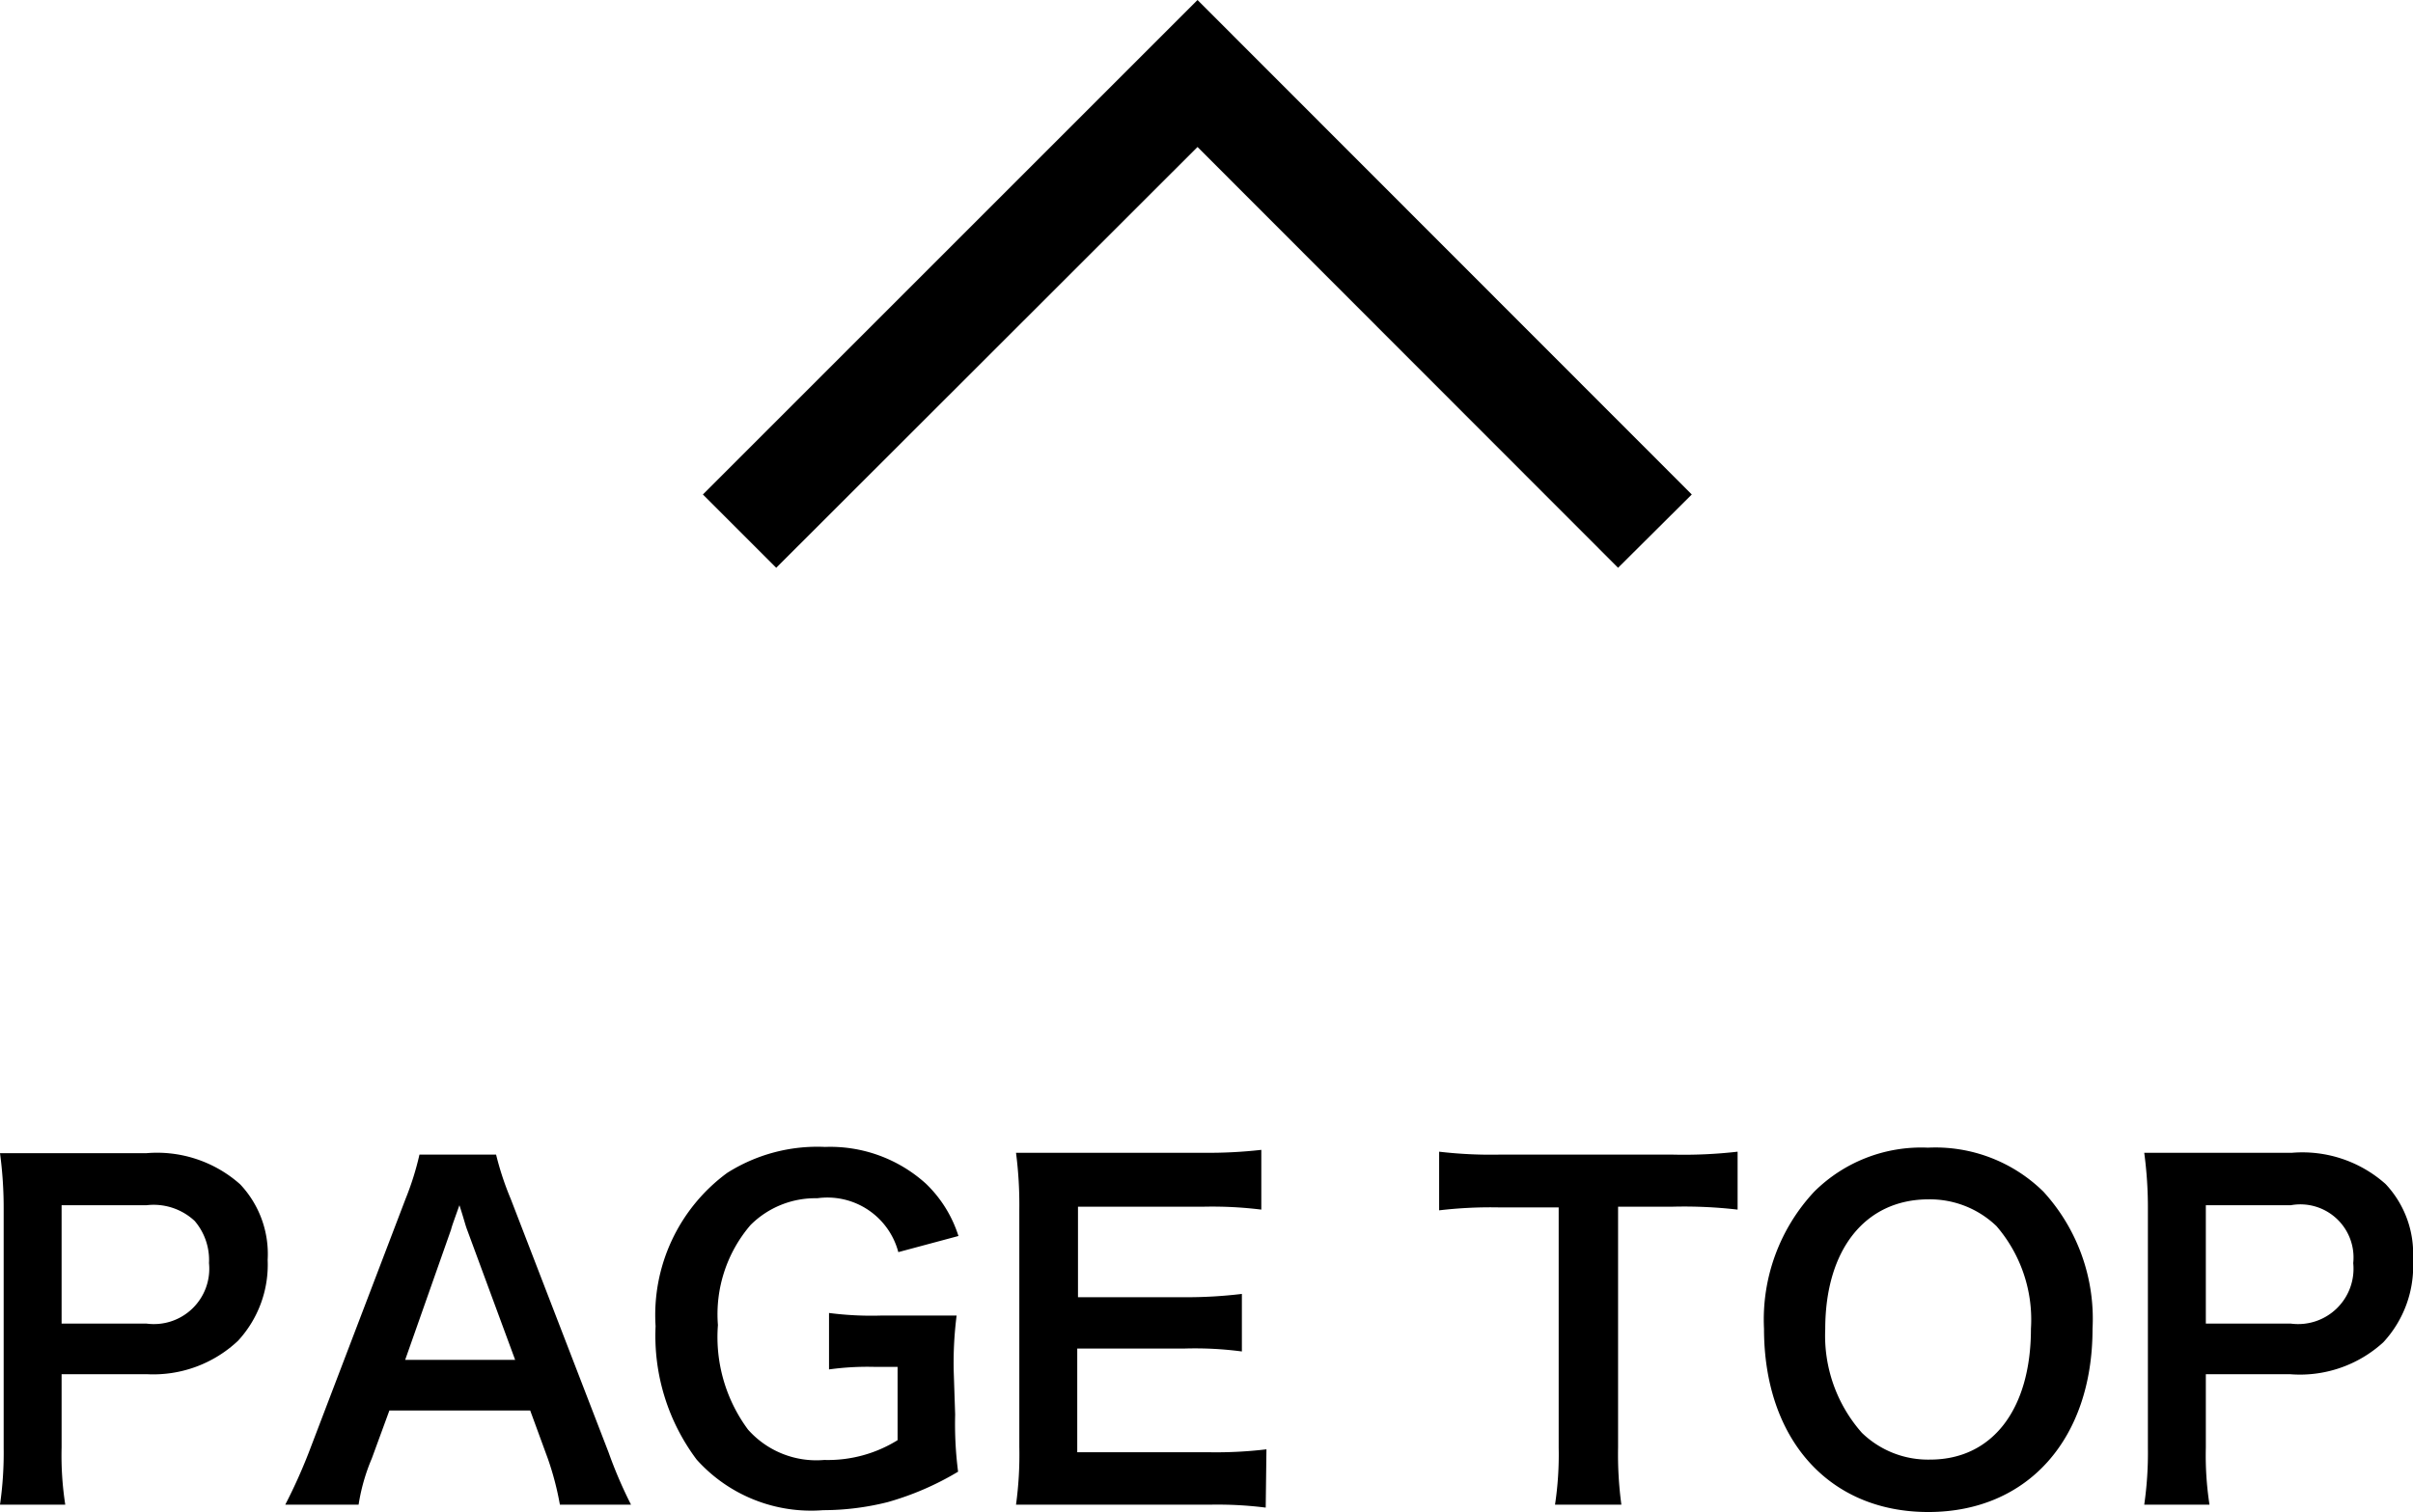
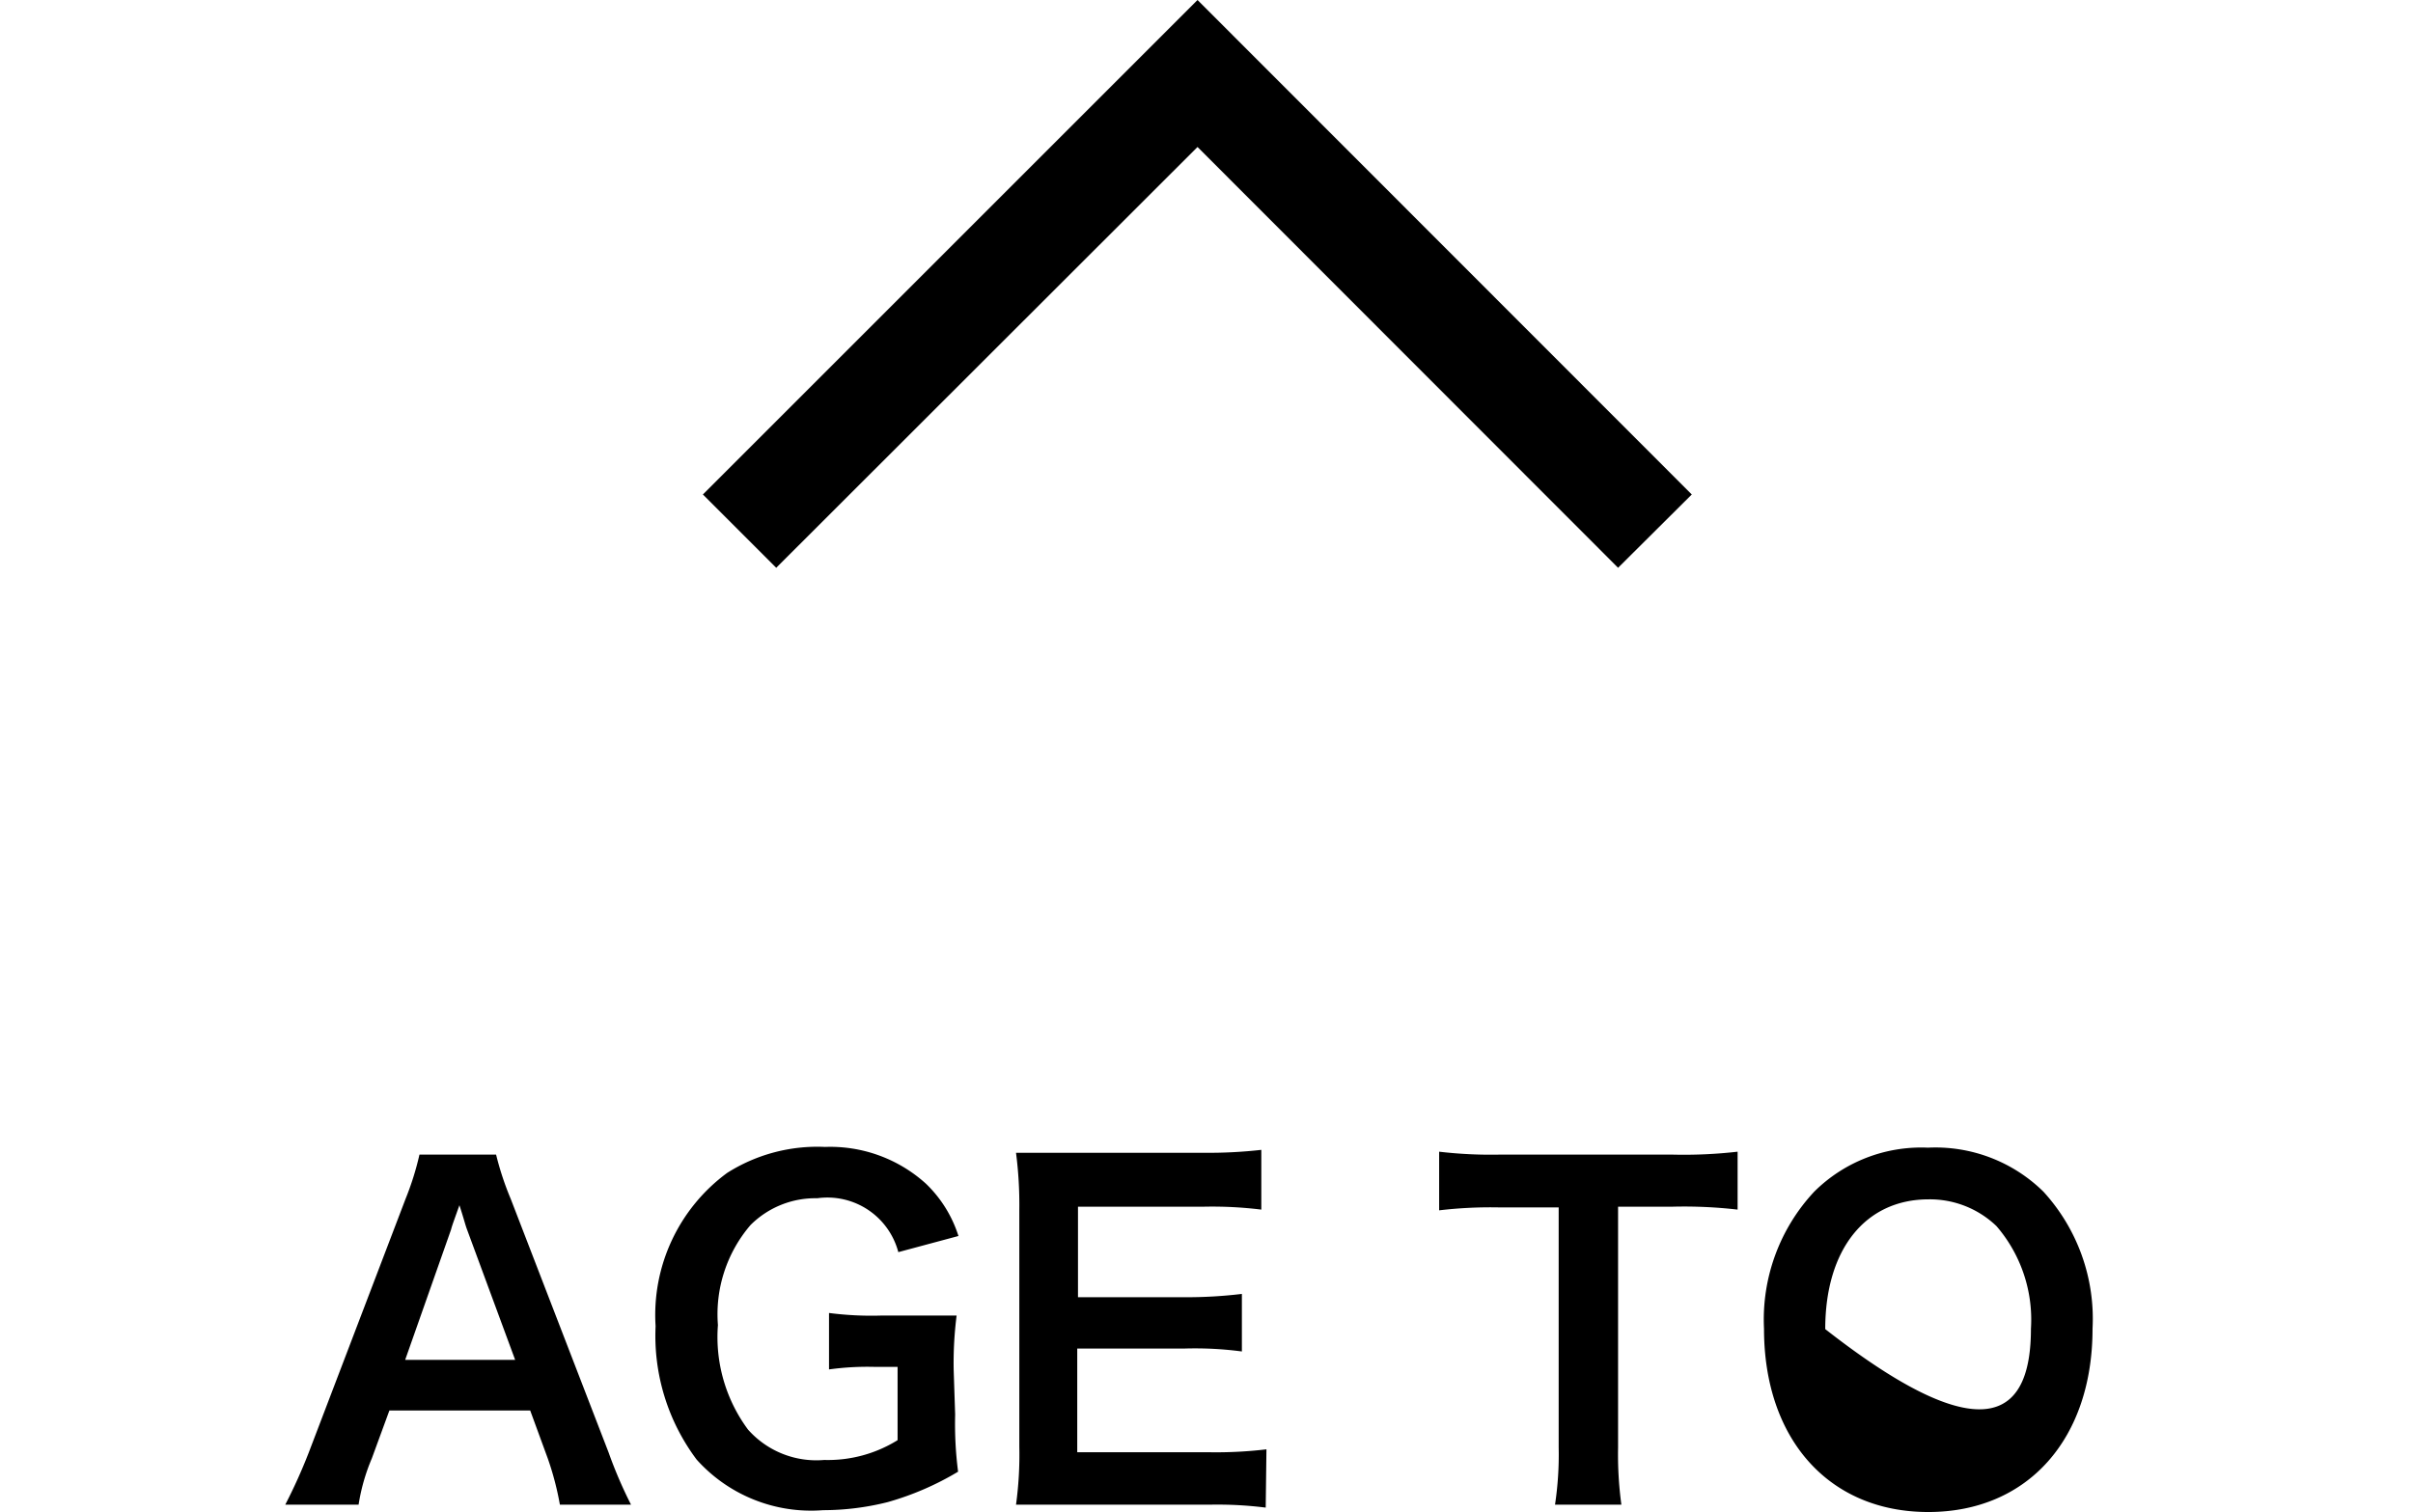
<svg xmlns="http://www.w3.org/2000/svg" viewBox="0 0 65.81 41.25">
  <g id="レイヤー_2" data-name="レイヤー 2">
    <g id="もじ">
-       <path d="M0,41.05A9.9,9.9,0,0,0,.1,39.5V33A11.21,11.21,0,0,0,0,31.46c.52,0,.89,0,1.52,0H4a3.41,3.41,0,0,1,2.55.85,2.77,2.77,0,0,1,.75,2.06,3.06,3.06,0,0,1-.81,2.21A3.37,3.37,0,0,1,4,37.49H1.68v2a8.8,8.8,0,0,0,.1,1.56Zm4-4.94a1.51,1.51,0,0,0,1.7-1.65,1.64,1.64,0,0,0-.39-1.15A1.64,1.64,0,0,0,4,32.88H1.68v3.23Z" />
      <path d="M15.27,41.05a8,8,0,0,0-.33-1.26l-.48-1.31H10.62l-.48,1.31a5.28,5.28,0,0,0-.36,1.26h-2a14.84,14.84,0,0,0,.64-1.42l2.64-6.92a7.87,7.87,0,0,0,.38-1.21h2.09a8.13,8.13,0,0,0,.4,1.21l2.67,6.92a12.15,12.15,0,0,0,.61,1.42Zm-2.53-7.5c-.05-.13-.08-.27-.21-.67-.2.56-.2.56-.23.67L11.05,37.1h3Z" />
      <path d="M26.05,38.59a10.22,10.22,0,0,0,.08,1.56,7.91,7.91,0,0,1-1.92.83,7.25,7.25,0,0,1-1.76.22A4.19,4.19,0,0,1,19,39.82a5.63,5.63,0,0,1-1.12-3.64A4.81,4.81,0,0,1,19.83,32a4.59,4.59,0,0,1,2.67-.71,3.89,3.89,0,0,1,2.75,1,3.4,3.4,0,0,1,.89,1.43l-1.64.44a2,2,0,0,0-2.21-1.47,2.5,2.5,0,0,0-1.82.73,3.74,3.74,0,0,0-.89,2.73A4.24,4.24,0,0,0,20.4,39a2.49,2.49,0,0,0,2.08.83,3.6,3.6,0,0,0,2-.54v-2h-.64a7.64,7.64,0,0,0-1.23.07V35.82a9,9,0,0,0,1.44.07h.62c.56,0,.9,0,1.42,0a10.24,10.24,0,0,0-.08,1.49Z" />
      <path d="M34.52,41.13A10.45,10.45,0,0,0,33,41.05H29.23c-.72,0-1.05,0-1.52,0a10,10,0,0,0,.09-1.58V33a11,11,0,0,0-.09-1.55c.47,0,.79,0,1.52,0h3.62a12.85,12.85,0,0,0,1.55-.08V33a10.89,10.89,0,0,0-1.55-.08H29.4v2.47h2.91a12.5,12.5,0,0,0,1.56-.09v1.57a9.71,9.71,0,0,0-1.56-.08H29.38v2.83H33a11.66,11.66,0,0,0,1.54-.08Z" />
      <path d="M44.13,39.49a10.25,10.25,0,0,0,.09,1.56H42.41a9.15,9.15,0,0,0,.1-1.56V32.94H40.89a11.94,11.94,0,0,0-1.64.08v-1.6a12.06,12.06,0,0,0,1.63.08h4.75a12.89,12.89,0,0,0,1.76-.08V33a12.7,12.7,0,0,0-1.76-.08h-1.5Z" />
-       <path d="M55.73,32.51a5.14,5.14,0,0,1,1.34,3.74c0,3-1.76,5-4.48,5s-4.48-2-4.48-5a5.11,5.11,0,0,1,1.37-3.74,4.14,4.14,0,0,1,3.1-1.2A4.2,4.2,0,0,1,55.73,32.51Zm-.34,3.74a3.91,3.91,0,0,0-.94-2.8,2.62,2.62,0,0,0-1.85-.73c-1.73,0-2.82,1.37-2.82,3.54a4,4,0,0,0,1,2.83,2.59,2.59,0,0,0,1.86.73C54.33,39.82,55.39,38.46,55.39,36.25Z" />
-       <path d="M58.48,41.05a9.9,9.9,0,0,0,.1-1.55V33a11.21,11.21,0,0,0-.1-1.55c.52,0,.89,0,1.52,0h2.51a3.41,3.41,0,0,1,2.55.85,2.77,2.77,0,0,1,.75,2.06A3.06,3.06,0,0,1,65,36.62a3.37,3.37,0,0,1-2.55.87H60.16v2a8.8,8.8,0,0,0,.1,1.56Zm4-4.94a1.51,1.51,0,0,0,1.7-1.65,1.45,1.45,0,0,0-1.7-1.58H60.16v3.23Z" />
+       <path d="M55.73,32.51a5.14,5.14,0,0,1,1.34,3.74c0,3-1.76,5-4.48,5s-4.48-2-4.48-5a5.11,5.11,0,0,1,1.37-3.74,4.14,4.14,0,0,1,3.1-1.2A4.2,4.2,0,0,1,55.73,32.51Zm-.34,3.74a3.91,3.91,0,0,0-.94-2.8,2.62,2.62,0,0,0-1.85-.73c-1.73,0-2.82,1.37-2.82,3.54C54.33,39.82,55.39,38.46,55.39,36.25Z" />
      <polyline points="21.17 15.49 32.66 4.01 44.13 15.49 46.14 13.49 32.66 0 19.17 13.49 21.17 15.49" />
    </g>
  </g>
</svg>